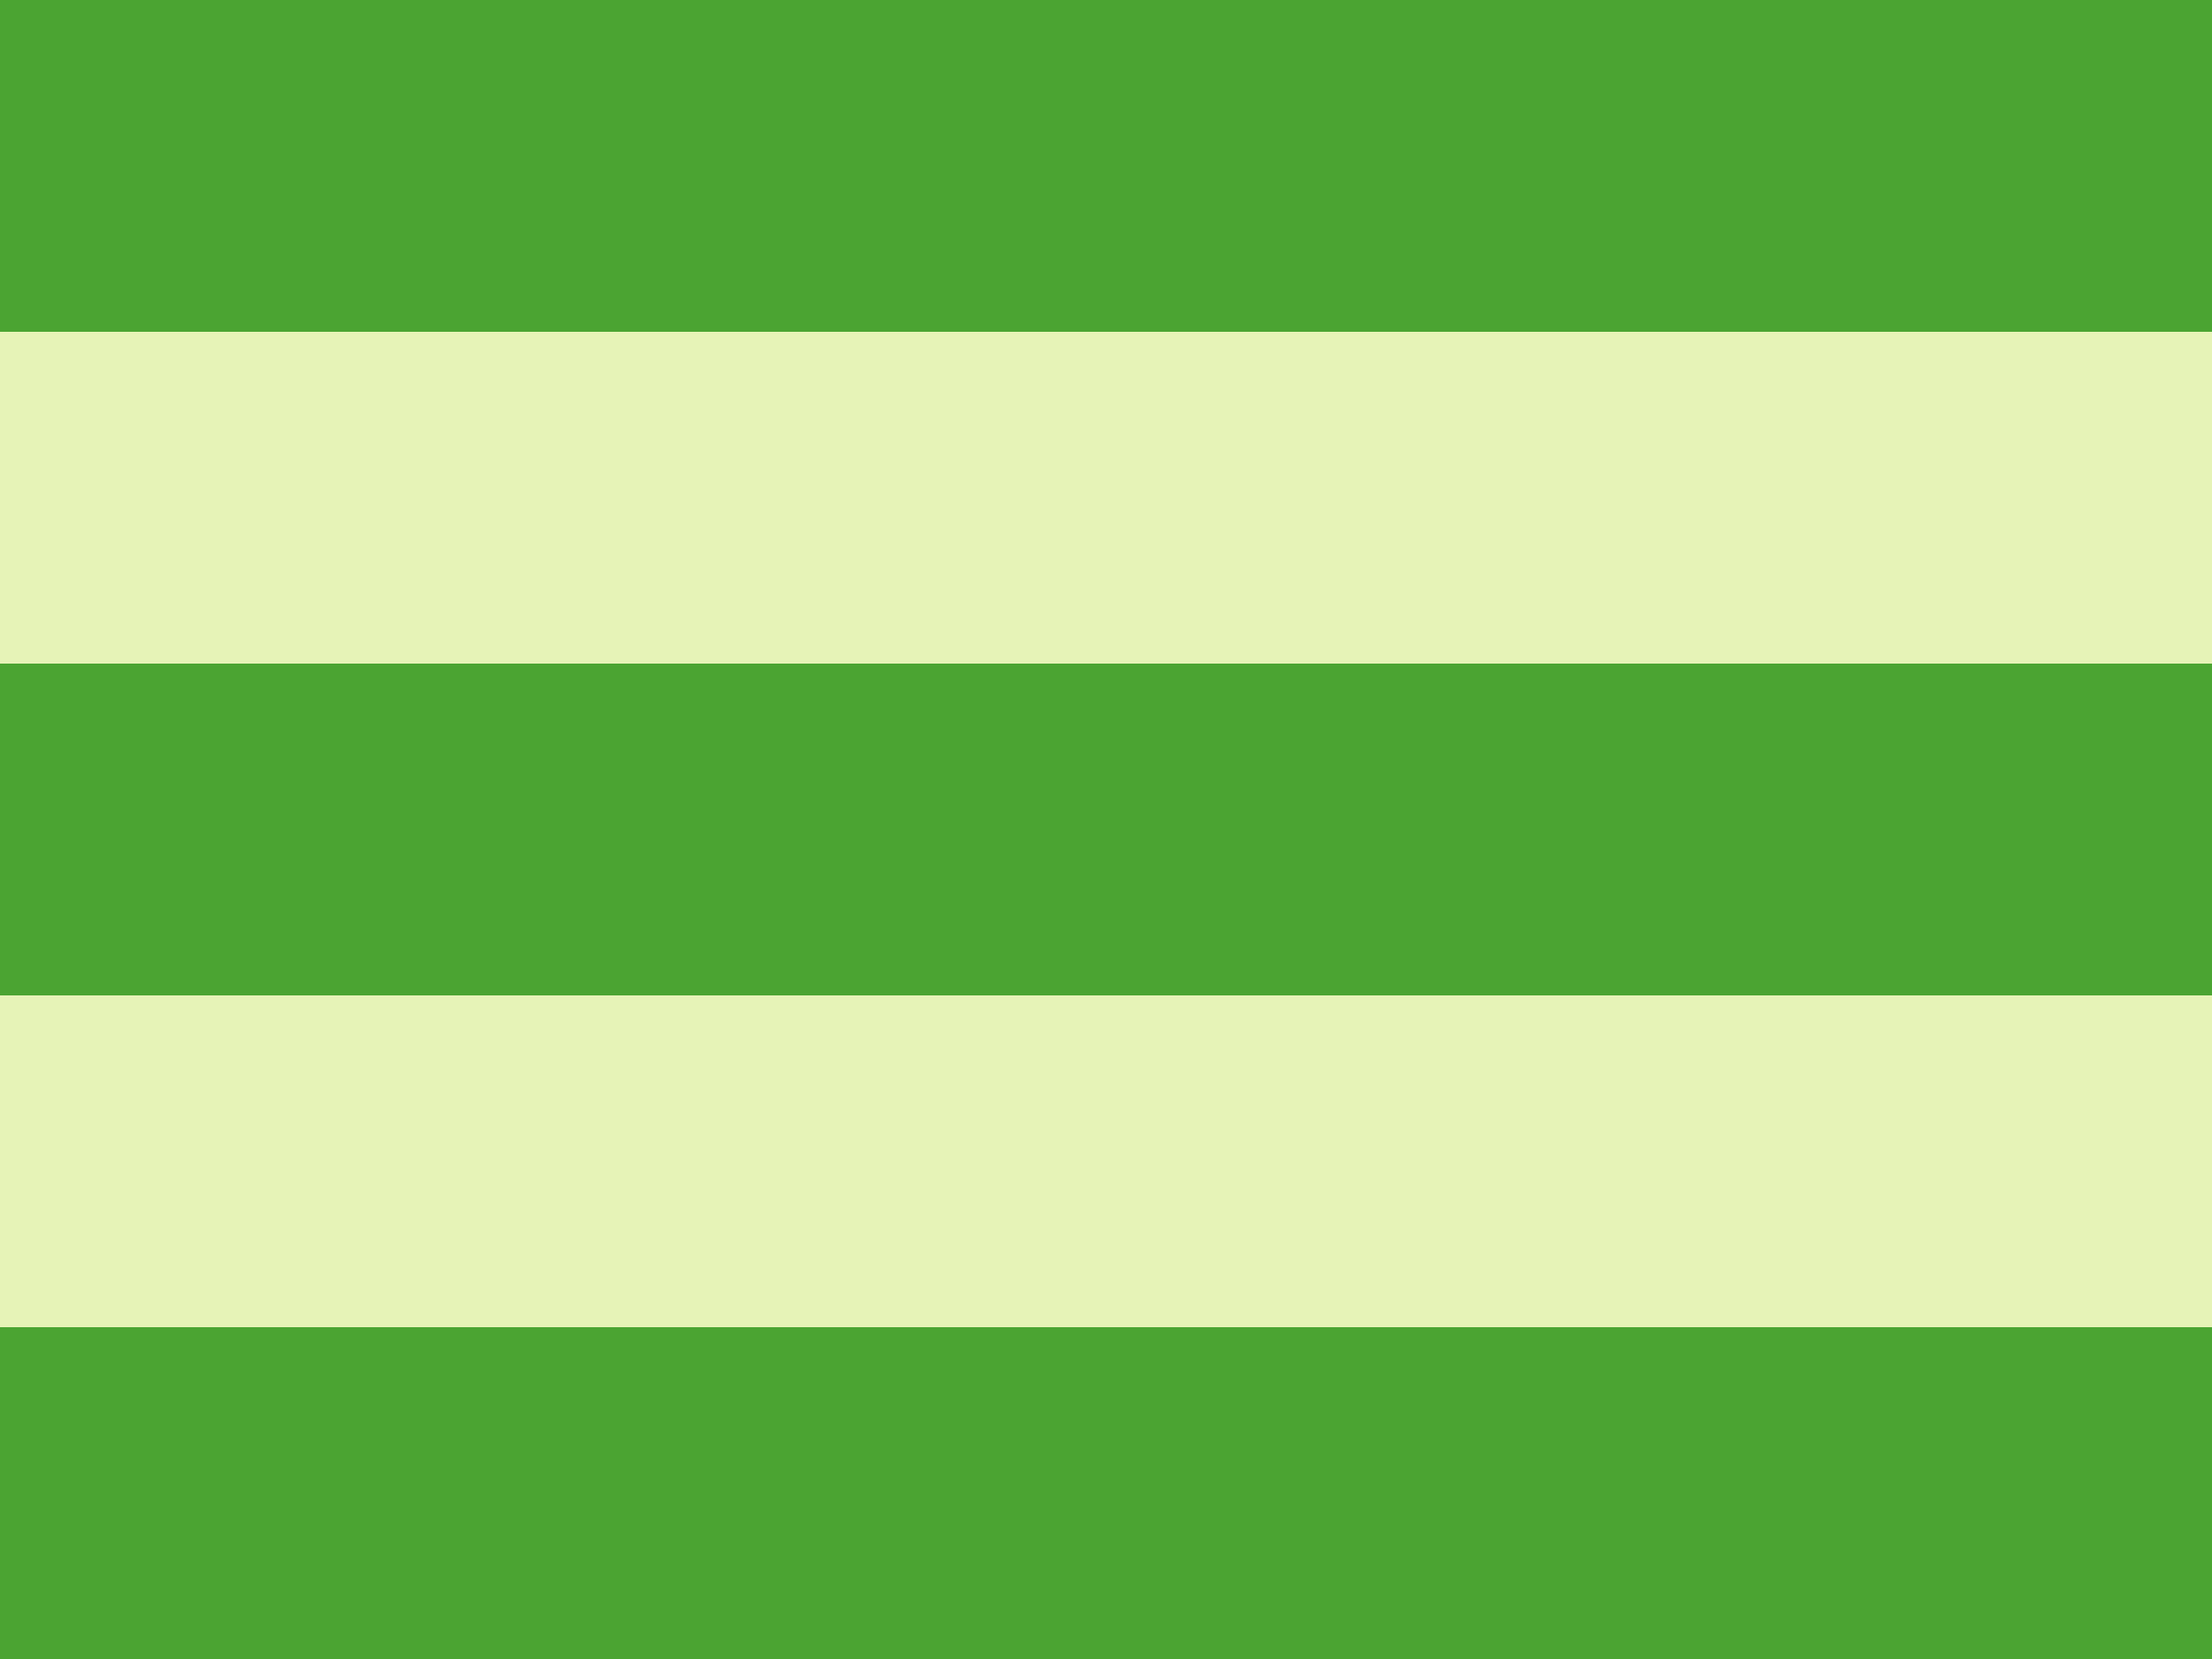
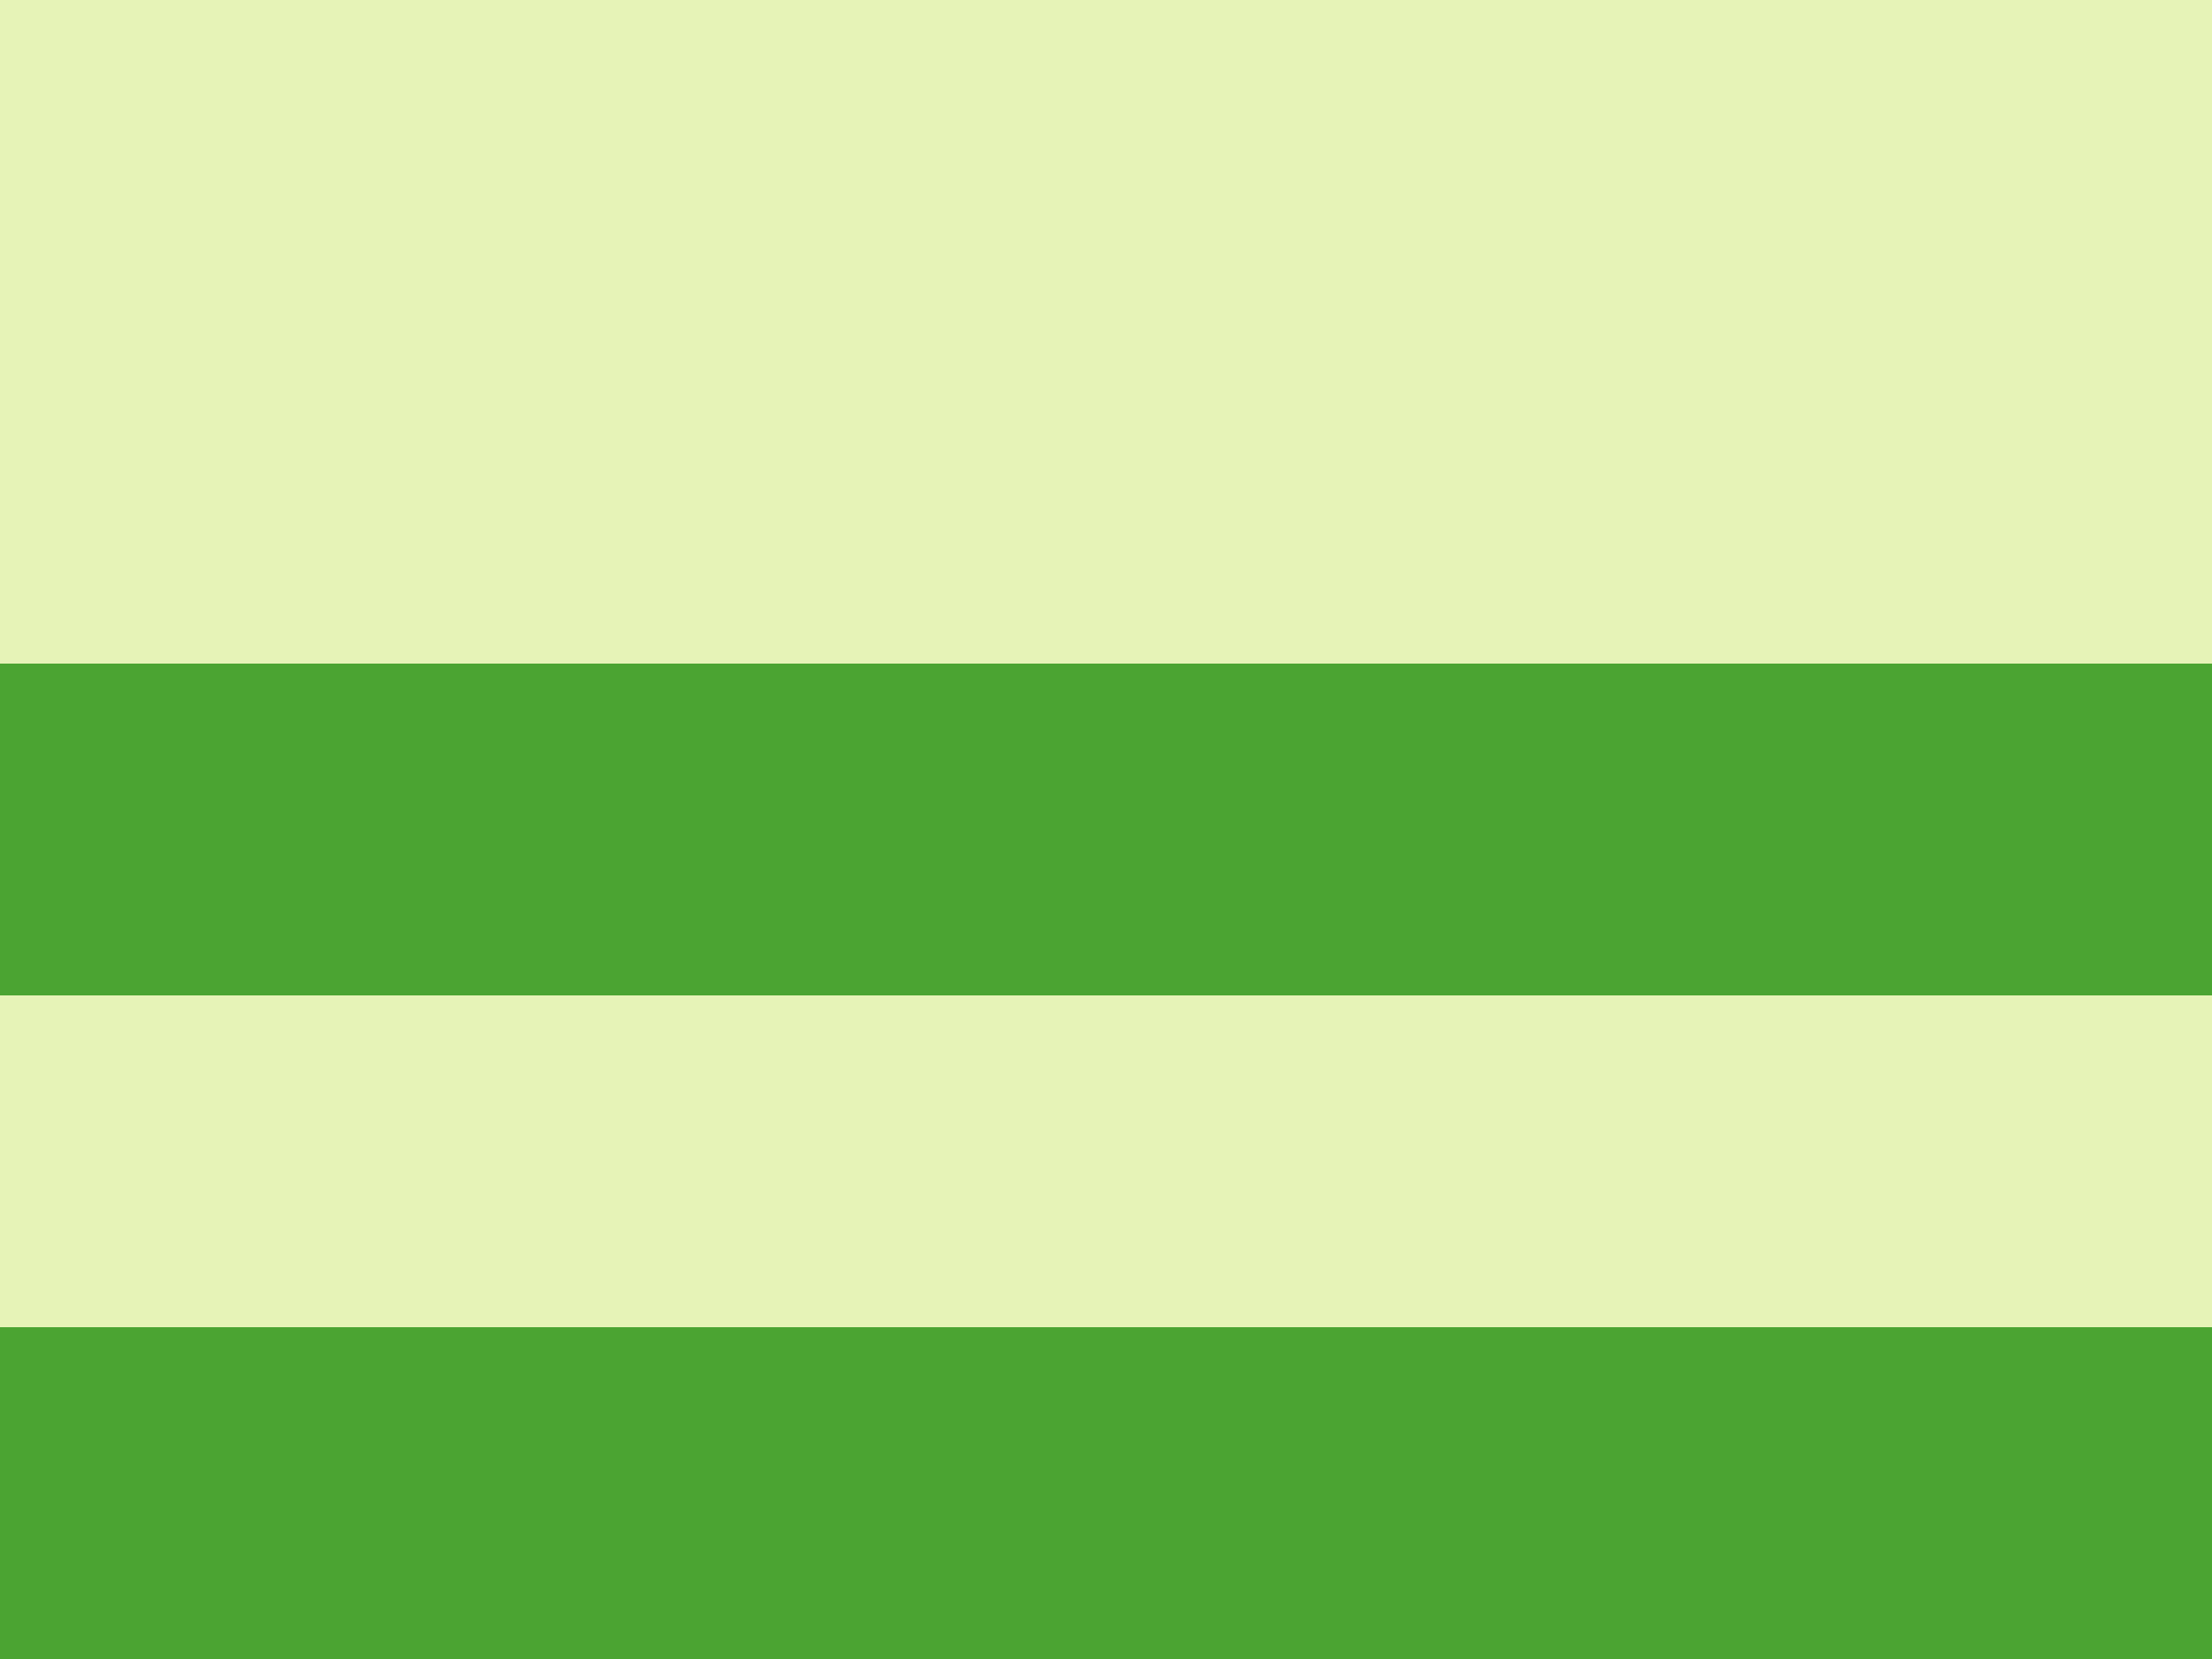
<svg xmlns="http://www.w3.org/2000/svg" id="Layer_1" version="1.1" viewBox="0 0 1024 768">
  <defs>
    <style>
      .st0 {
        fill: #4ba432;
      }

      .st1 {
        fill: #e6f3b7;
      }
    </style>
  </defs>
  <rect class="st1" width="1024" height="768" />
  <g>
-     <rect class="st0" width="1024" height="153.6" />
    <rect class="st0" y="307.2" width="1024" height="153.6" />
    <rect class="st0" y="614.4" width="1024" height="153.6" />
  </g>
</svg>